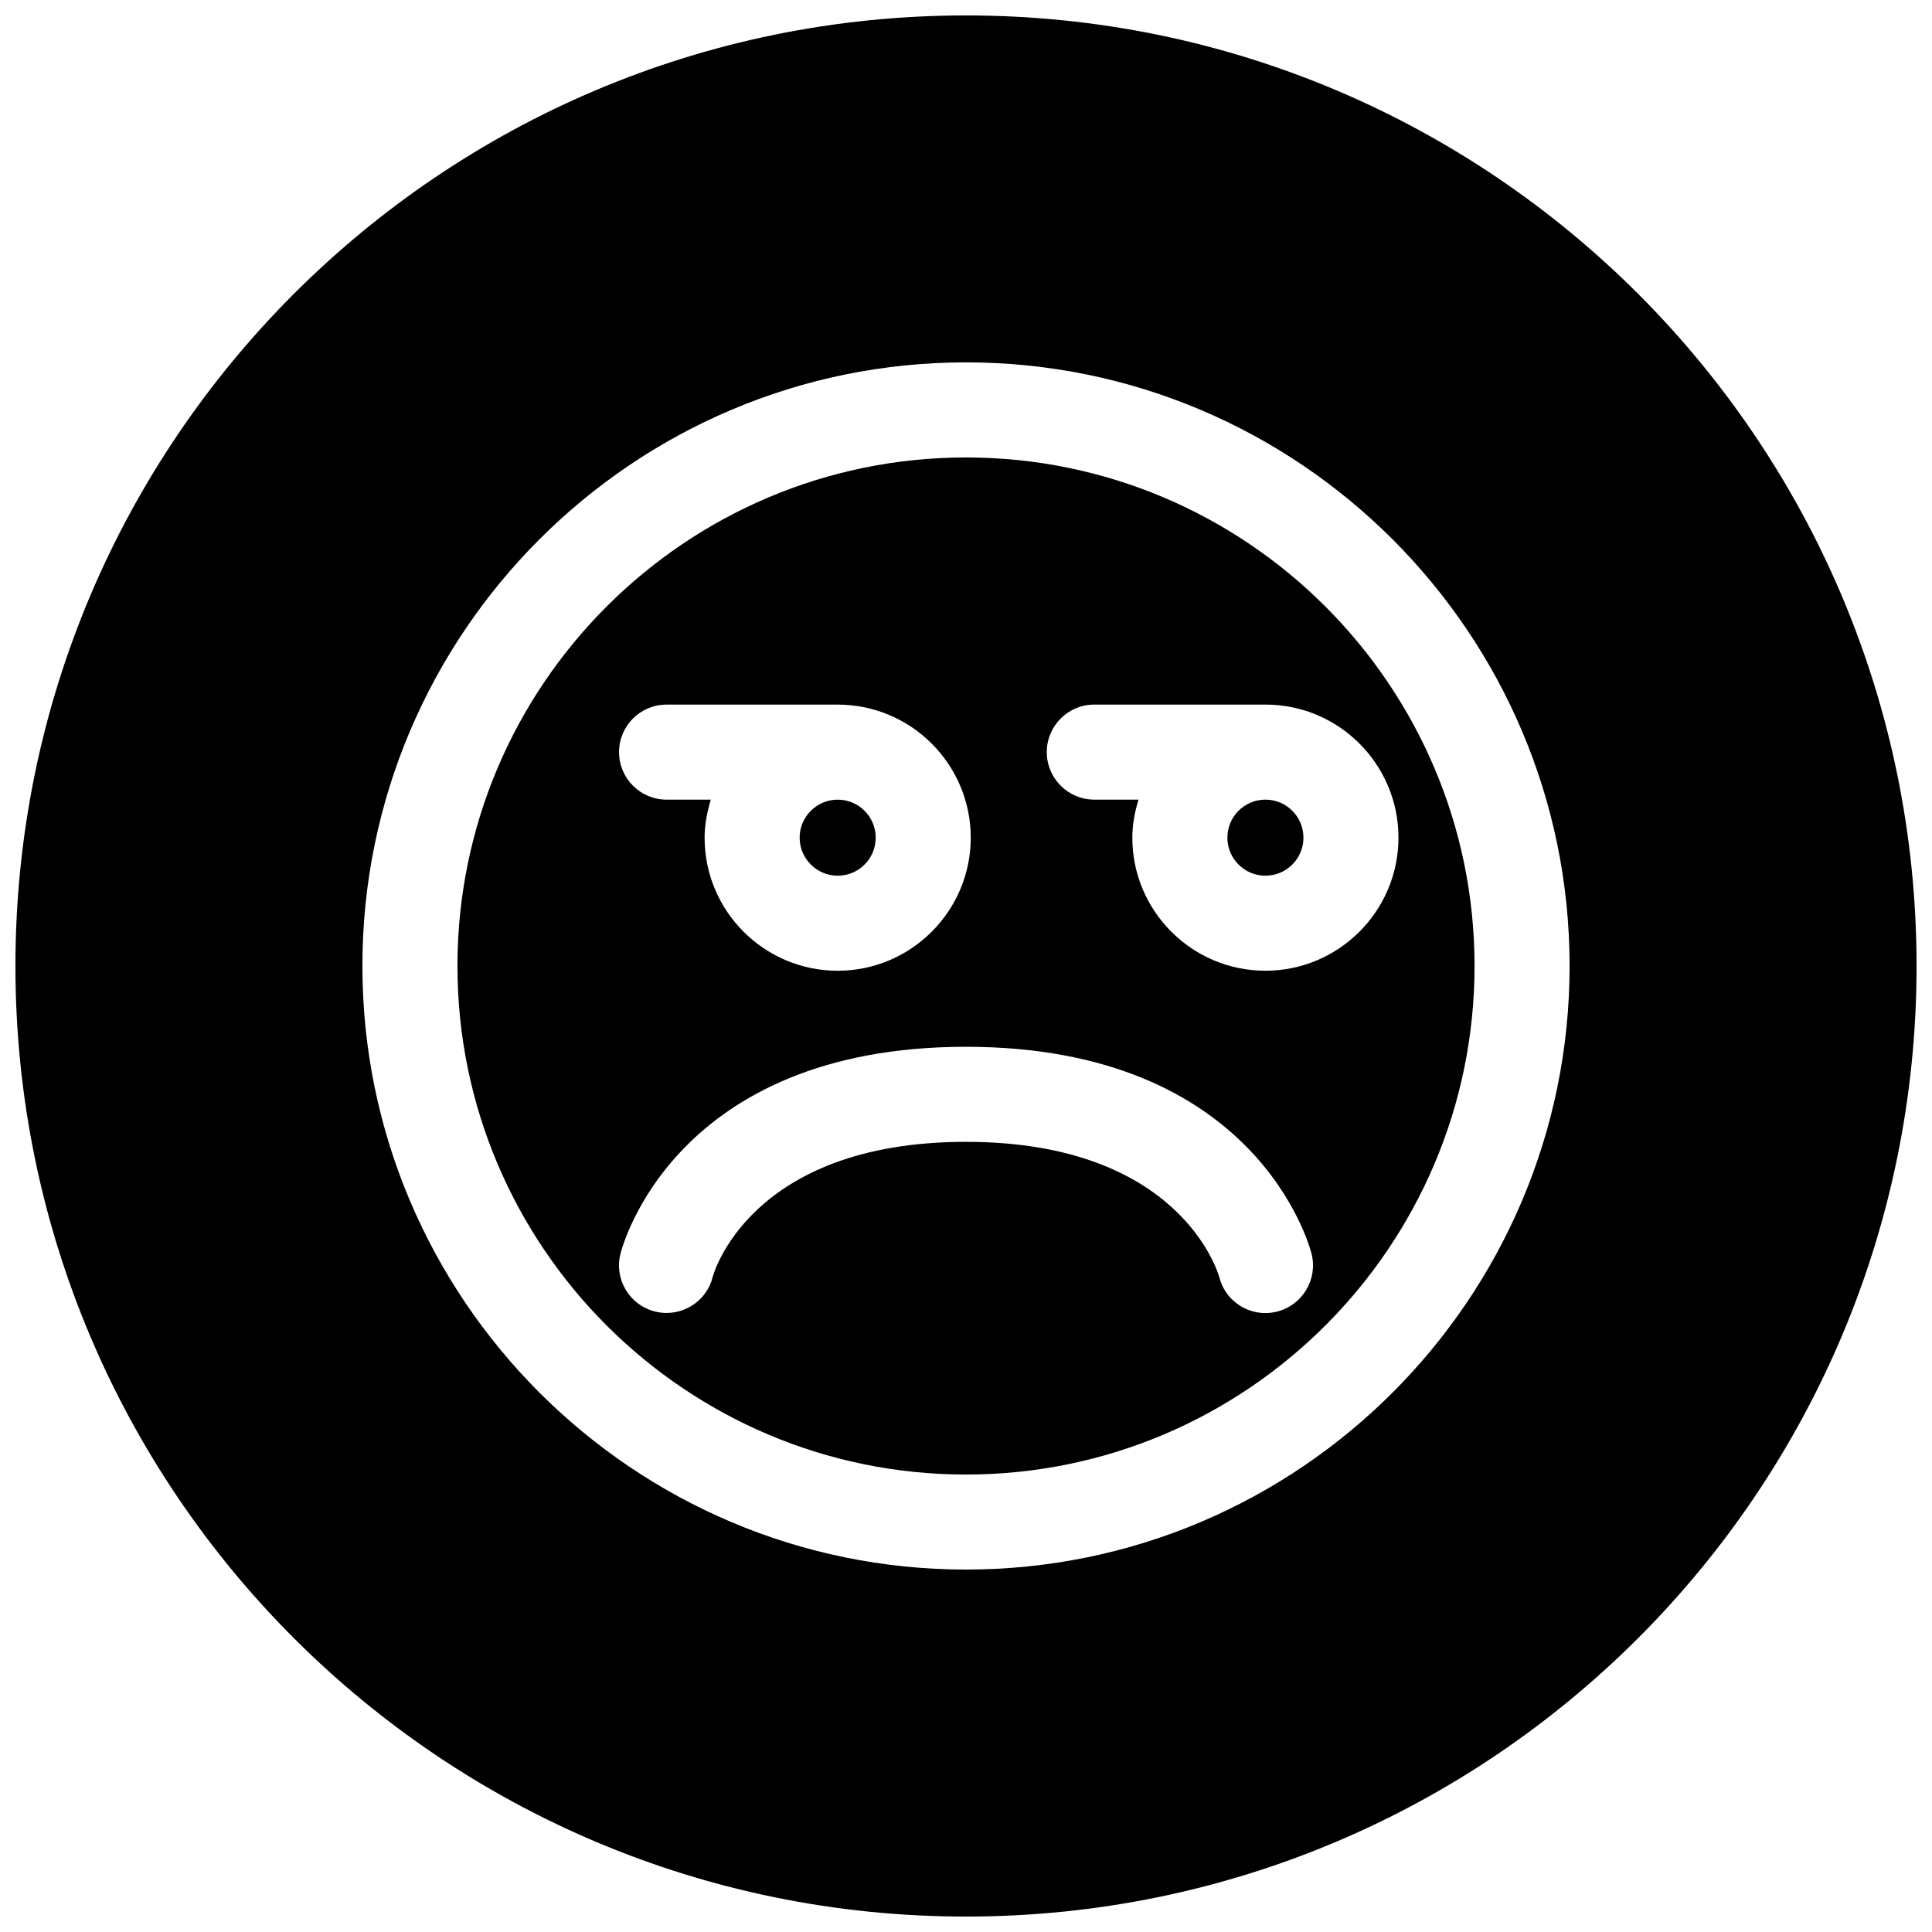
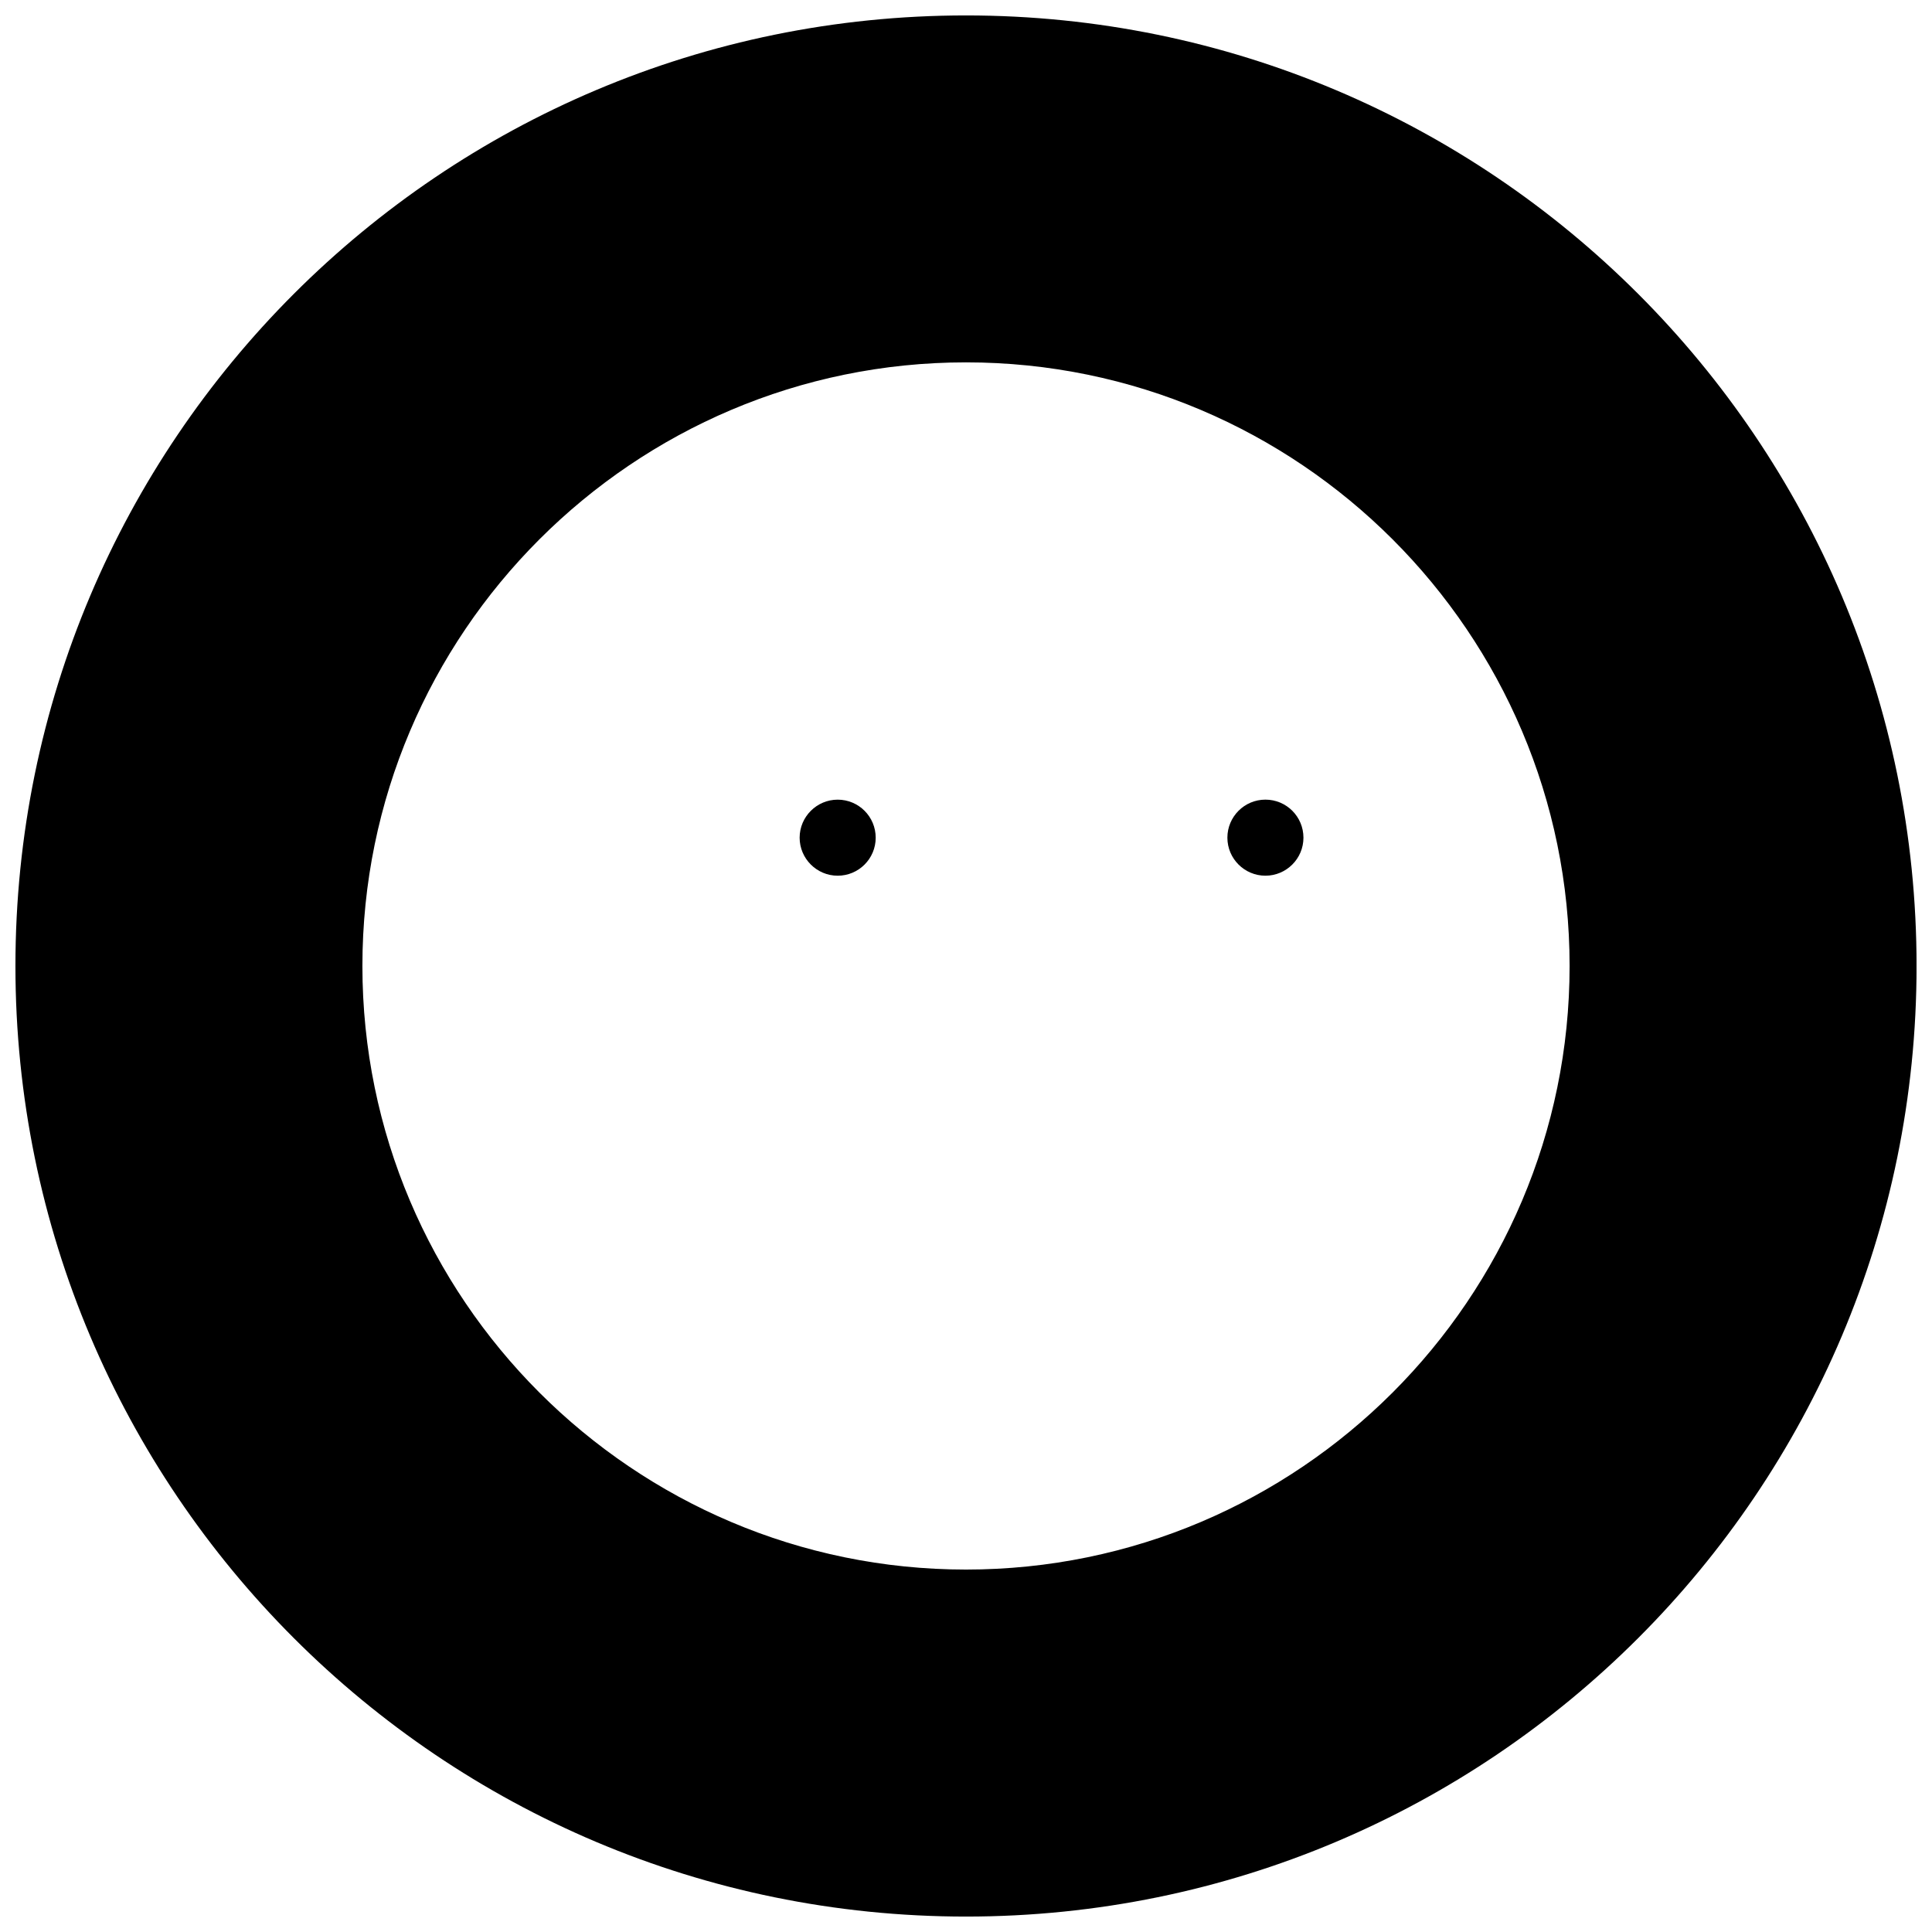
<svg xmlns="http://www.w3.org/2000/svg" width="800px" height="800px" version="1.1" viewBox="144 144 512 512">
  <defs>
    <clipPath id="a">
      <path d="m148.09 148.09h503.81v503.81h-503.81z" />
    </clipPath>
  </defs>
  <path d="m365.99 376.07c5.574 0 10.078-4.504 10.078-10.078-0.004-5.57-4.504-10.074-10.078-10.074-5.543 0-10.078 4.535-10.078 10.078 0 5.543 4.535 10.074 10.078 10.074z" />
  <path d="m469.27 365.99c0 5.574 4.535 10.078 10.078 10.078 5.543 0 10.078-4.504 10.078-10.078-0.004-5.574-4.508-10.078-10.082-10.078-5.574 0-10.074 4.535-10.074 10.078z" />
  <g clip-path="url(#a)">
    <path d="m400 148.09c-139.12 0-251.91 112.79-251.91 251.91 0 139.11 112.79 251.91 251.91 251.91 139.11 0 251.91-112.79 251.91-251.91-0.004-139.12-112.79-251.91-251.91-251.91zm0 411.86c-88.199 0-159.96-71.762-159.96-159.96 0-88.195 71.762-159.96 159.96-159.96 88.195 0 159.96 71.762 159.96 159.96 0 88.195-71.762 159.96-159.96 159.96z" />
  </g>
-   <path d="m400 265.23c-74.312 0-134.77 60.457-134.77 134.77 0 74.309 60.457 134.77 134.77 134.77 74.309 0 134.77-60.457 134.77-134.77 0-74.312-60.457-134.77-134.77-134.77zm-79.352 65.496h45.344c19.43 0 35.266 15.809 35.266 35.266 0 19.43-15.809 35.266-35.266 35.266-19.461 0-35.266-15.809-35.266-35.266 0-3.527 0.691-6.863 1.637-10.078h-11.715c-6.957 0-12.594-5.637-12.594-12.594 0-6.961 5.637-12.594 12.594-12.594zm161.75 160.87c-1.008 0.25-2.047 0.379-3.055 0.379-5.606 0-10.738-3.777-12.188-9.414-0.5-1.797-10.859-35.961-67.16-35.961-57.527 0-67.07 35.488-67.133 35.832-1.418 5.699-6.582 9.512-12.219 9.512-1.008 0-2.016-0.125-3.055-0.379-6.769-1.699-10.863-8.535-9.164-15.273 0.535-2.234 14.582-54.883 91.57-54.883s91.031 52.68 91.598 54.914c1.668 6.738-2.426 13.574-9.195 15.273zm32.211-125.61c0 19.43-15.809 35.266-35.266 35.266-19.461 0-35.266-15.809-35.266-35.266 0-3.527 0.66-6.863 1.637-10.078h-11.715c-6.957 0-12.594-5.637-12.594-12.594 0-6.957 5.637-12.594 12.594-12.594h45.375c19.43 0 35.234 15.805 35.234 35.266z" />
</svg>